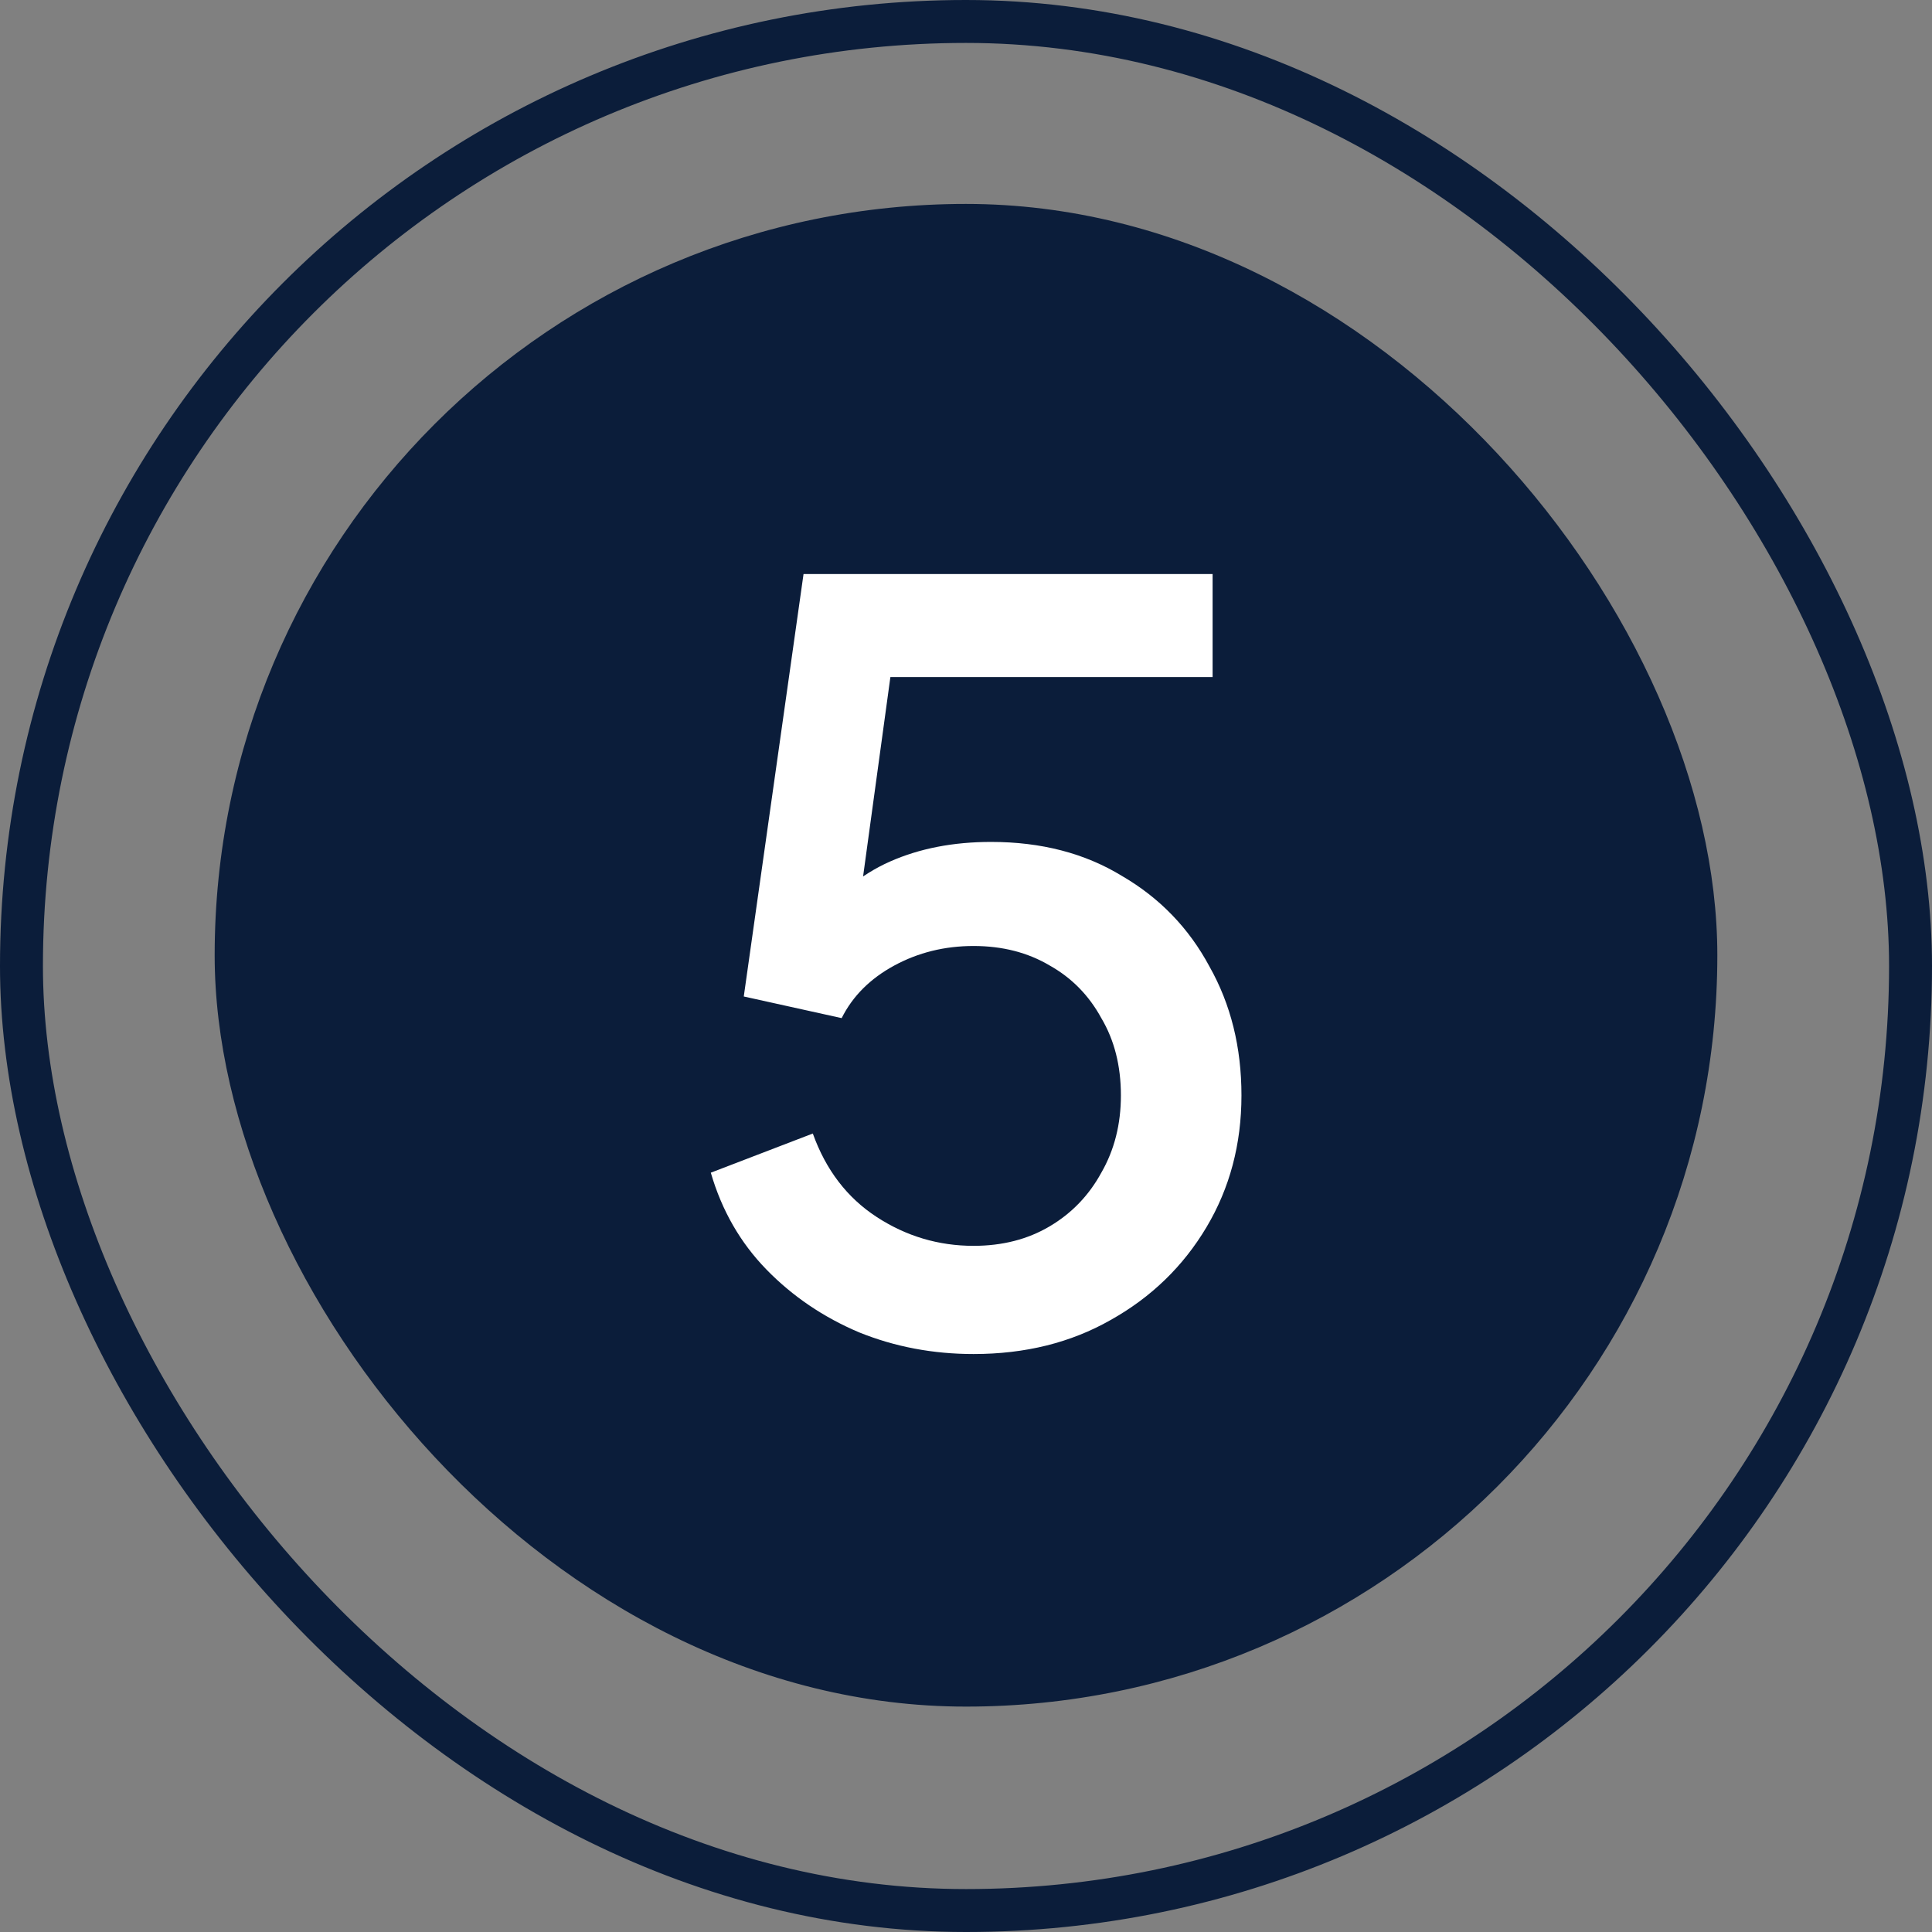
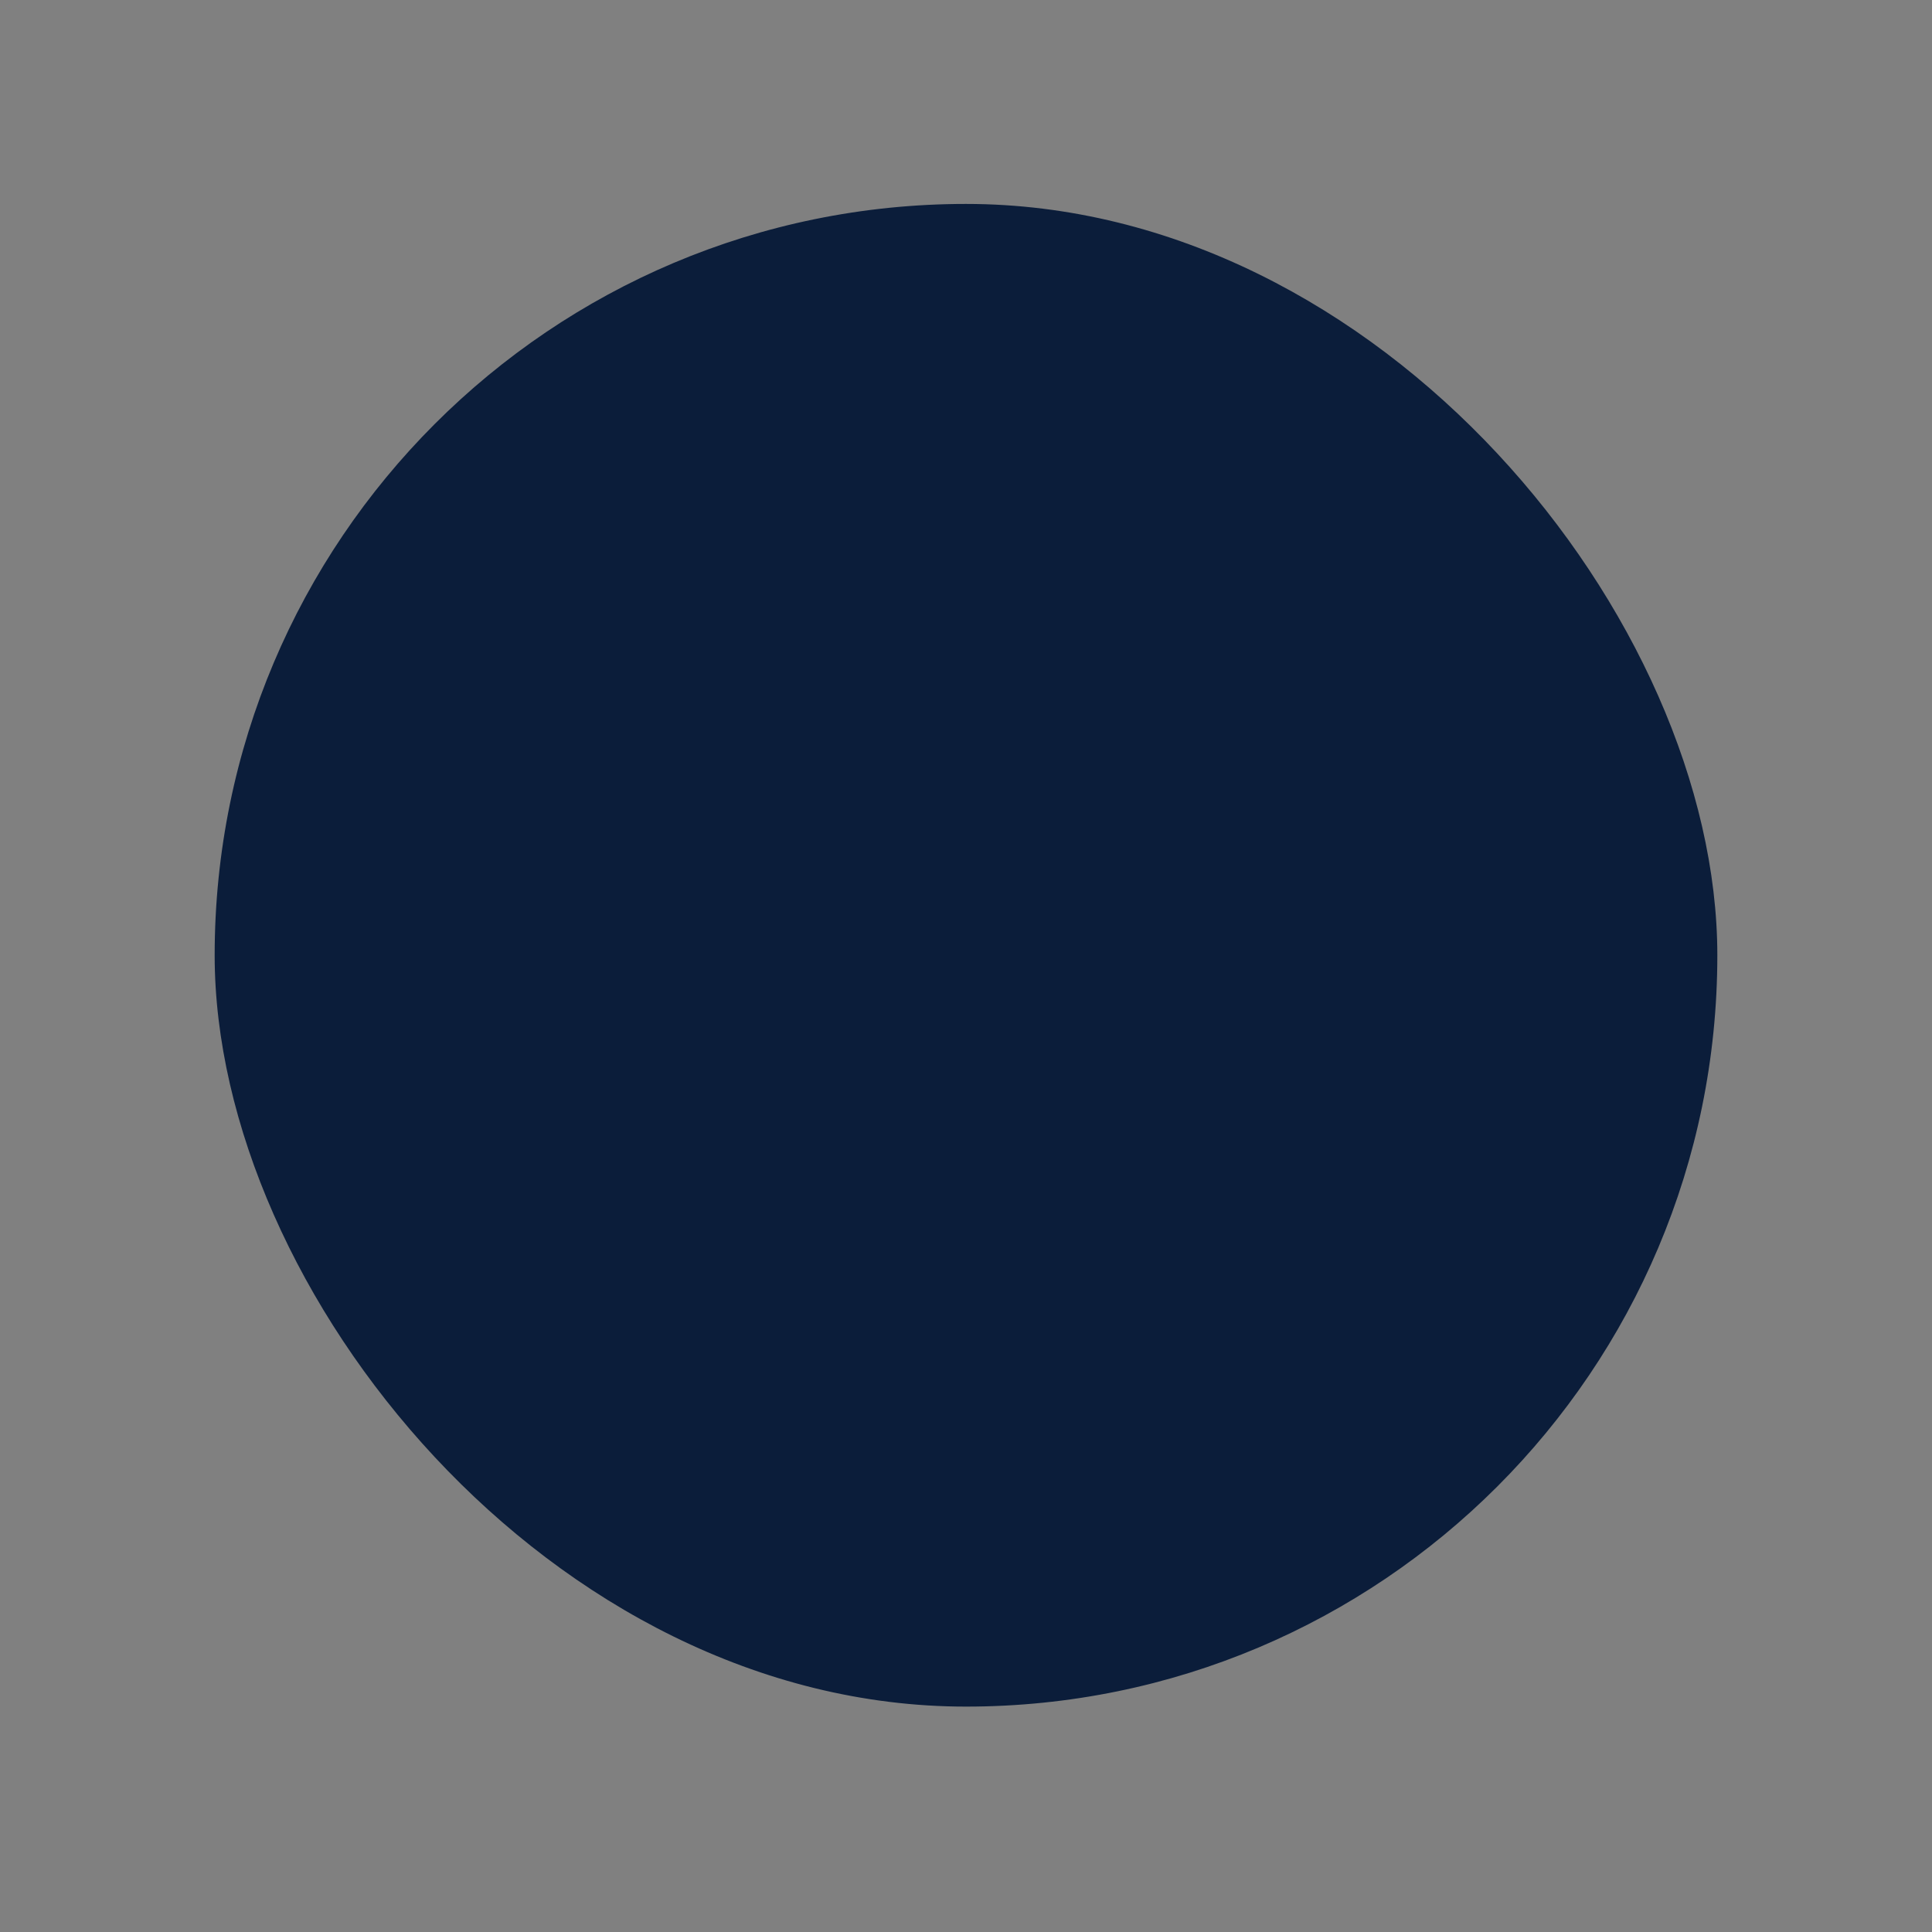
<svg xmlns="http://www.w3.org/2000/svg" width="90" height="90" viewBox="0 0 90 90" fill="none">
  <rect x="0" y="0" width="90" height="90" fill="#808080" stroke="none" />
-   <rect x="1" y="1" width="88" height="88" rx="44" stroke="#0B1D3A" stroke-width="2" />
  <rect x="10" y="9.5" width="70" height="70" rx="35" fill="#0B1D3A" />
-   <path d="M45.352 63.076C43.464 63.076 41.688 62.74 40.024 62.068C38.36 61.364 36.92 60.388 35.704 59.14C34.488 57.892 33.624 56.388 33.112 54.628L37.864 52.804C38.472 54.5 39.464 55.796 40.84 56.692C42.216 57.588 43.72 58.036 45.352 58.036C46.696 58.036 47.88 57.732 48.904 57.124C49.928 56.516 50.728 55.684 51.304 54.628C51.912 53.572 52.216 52.372 52.216 51.028C52.216 49.652 51.912 48.452 51.304 47.428C50.728 46.372 49.928 45.556 48.904 44.98C47.88 44.372 46.696 44.068 45.352 44.068C44.008 44.068 42.776 44.372 41.656 44.98C40.536 45.588 39.72 46.404 39.208 47.428L34.648 46.42L37.432 26.74H56.488V31.54H39.64L41.8 29.188L39.736 44.26L37.96 43.06C38.92 41.716 40.088 40.74 41.464 40.132C42.84 39.524 44.408 39.22 46.168 39.22C48.504 39.22 50.536 39.748 52.264 40.804C54.024 41.828 55.384 43.236 56.344 45.028C57.336 46.788 57.832 48.788 57.832 51.028C57.832 53.3 57.288 55.348 56.2 57.172C55.112 58.996 53.624 60.436 51.736 61.492C49.88 62.548 47.752 63.076 45.352 63.076Z" fill="white" />
</svg>